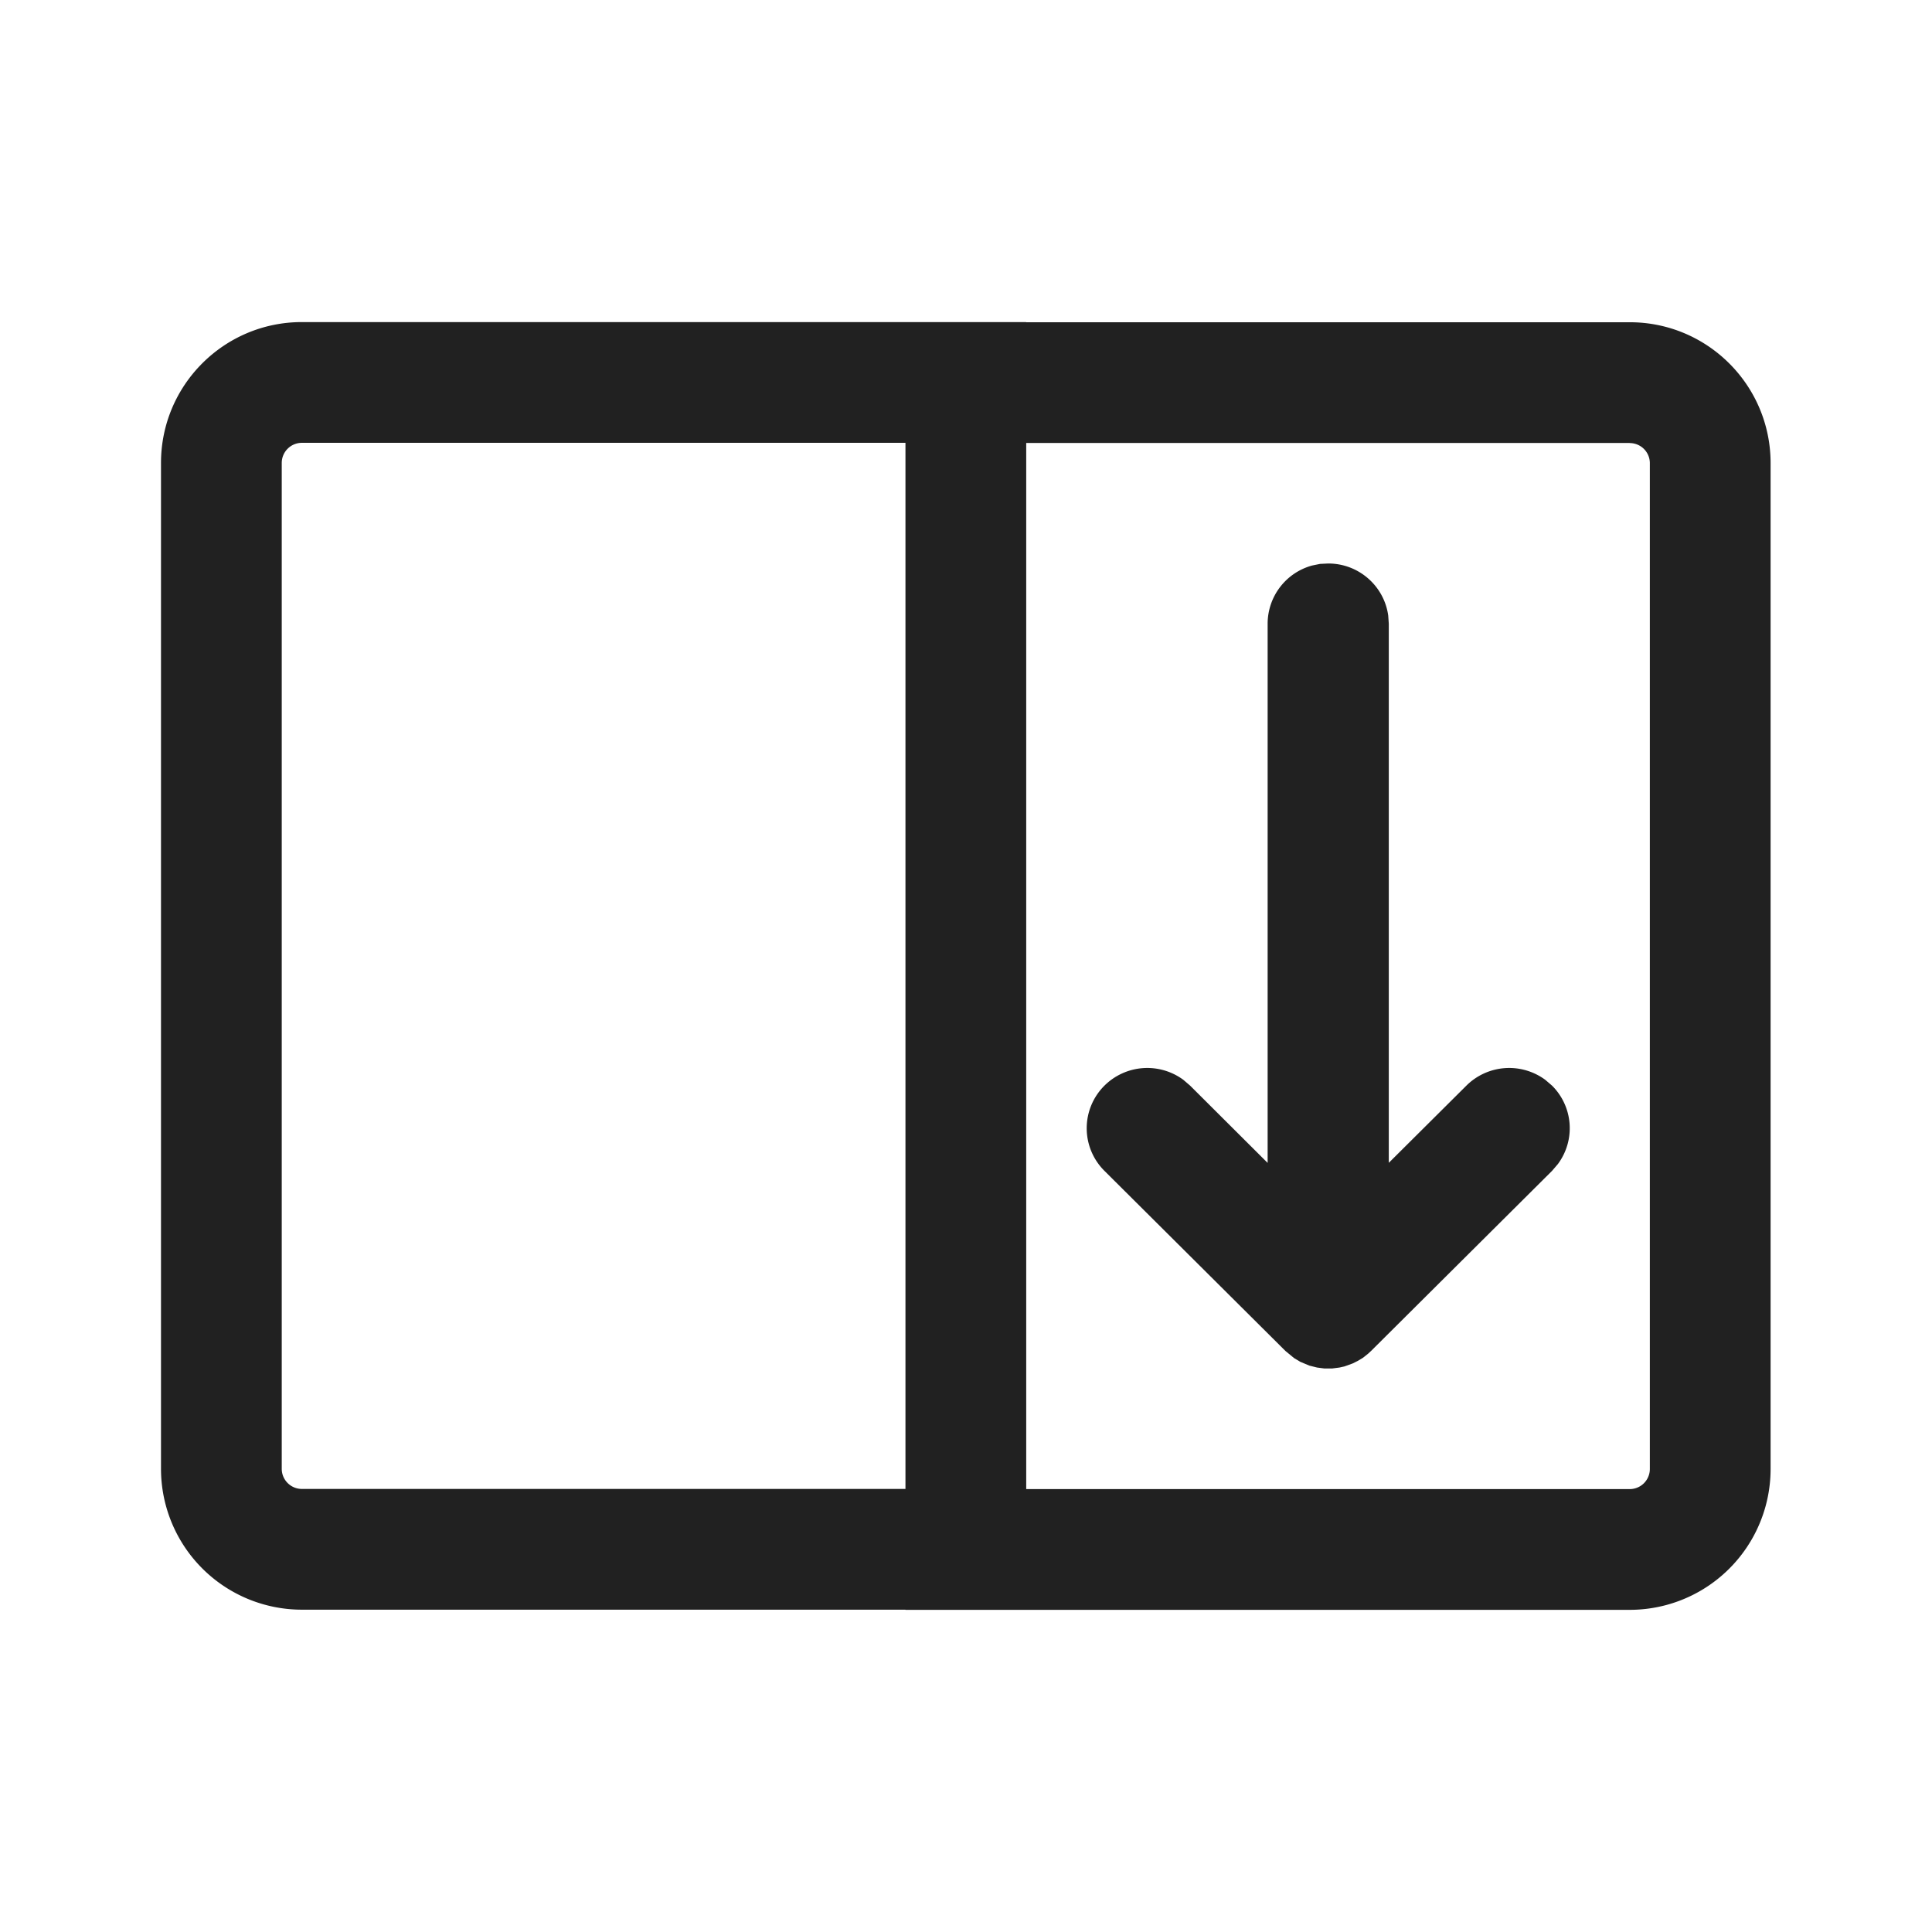
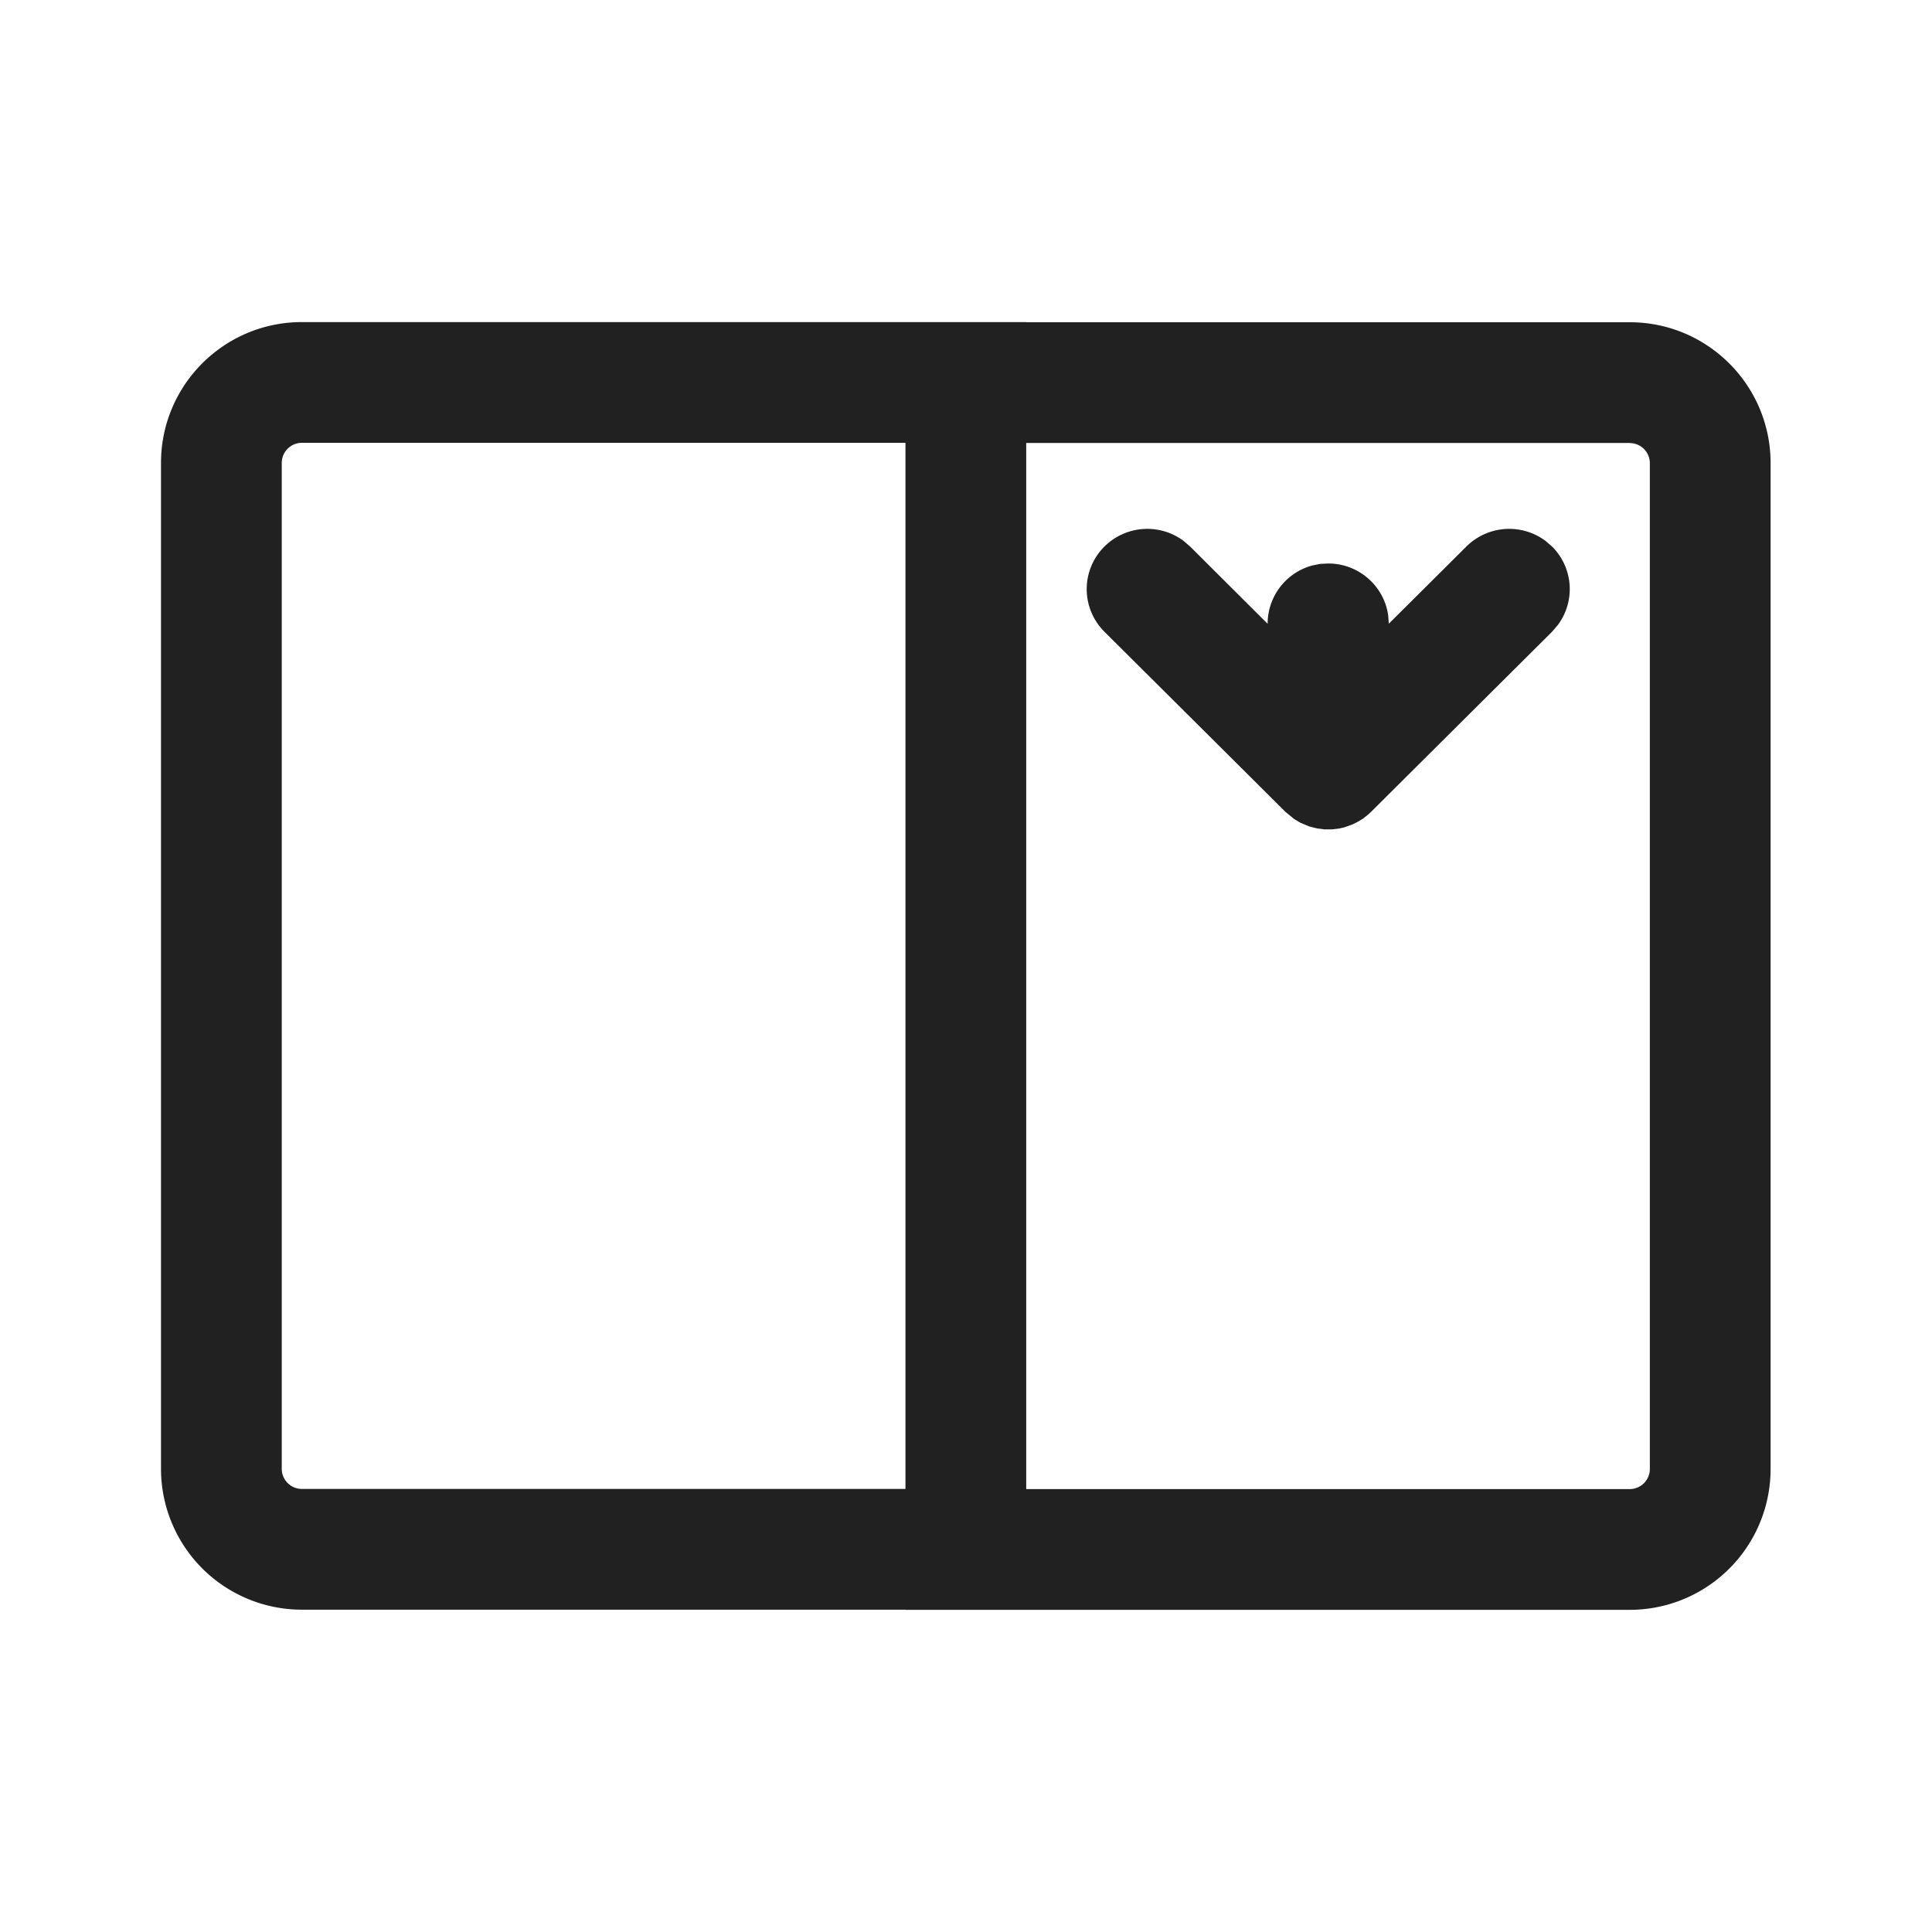
<svg xmlns="http://www.w3.org/2000/svg" width="24" height="24" fill="none" viewBox="0 0 24 24">
-   <path d="m12.748 4.001-.001.002h7.498c.967 0 1.75.784 1.75 1.75v12.495a1.75 1.75 0 0 1-1.75 1.75h-8.997l-.001-.002H3.75A1.75 1.75 0 0 1 2 18.246V5.751c0-.967.784-1.75 1.75-1.75h8.998Zm7.497 1.502h-7.497v12.995h7.497a.25.25 0 0 0 .25-.25V5.754a.25.25 0 0 0-.25-.25Zm-8.997-.002H3.75a.25.25 0 0 0-.25.25v12.495c0 .138.112.25.25.25h7.498V5.501ZM16.5 7c.38 0 .695.281.745.647l.007.101v6.697l.964-.959a.755.755 0 0 1 .98-.072l.084.072a.746.746 0 0 1 .072.975l-.072.084-2.248 2.237-.038.035-.063.05-.067.04-.06.03-.102.037-.062.014-.093.012h-.094l-.092-.012-.096-.024-.112-.047-.077-.046-.108-.089-2.248-2.237a.746.746 0 0 1 0-1.059.755.755 0 0 1 .98-.072l.084.072.963.96V7.747a.75.75 0 0 1 .553-.722l.098-.02L16.5 7Z" fill="#212121" />
+   <path d="m12.748 4.001-.001.002h7.498c.967 0 1.75.784 1.75 1.75v12.495a1.75 1.75 0 0 1-1.75 1.75h-8.997l-.001-.002H3.75A1.75 1.75 0 0 1 2 18.246V5.751c0-.967.784-1.75 1.75-1.75h8.998Zm7.497 1.502h-7.497v12.995h7.497a.25.25 0 0 0 .25-.25V5.754a.25.25 0 0 0-.25-.25Zm-8.997-.002H3.75a.25.25 0 0 0-.25.25v12.495c0 .138.112.25.25.25h7.498V5.501ZM16.5 7c.38 0 .695.281.745.647l.007.101l.964-.959a.755.755 0 0 1 .98-.072l.084.072a.746.746 0 0 1 .072.975l-.072.084-2.248 2.237-.038.035-.063.05-.067.04-.06.03-.102.037-.062.014-.093.012h-.094l-.092-.012-.096-.024-.112-.047-.077-.046-.108-.089-2.248-2.237a.746.746 0 0 1 0-1.059.755.755 0 0 1 .98-.072l.084.072.963.96V7.747a.75.75 0 0 1 .553-.722l.098-.02L16.5 7Z" fill="#212121" />
</svg>